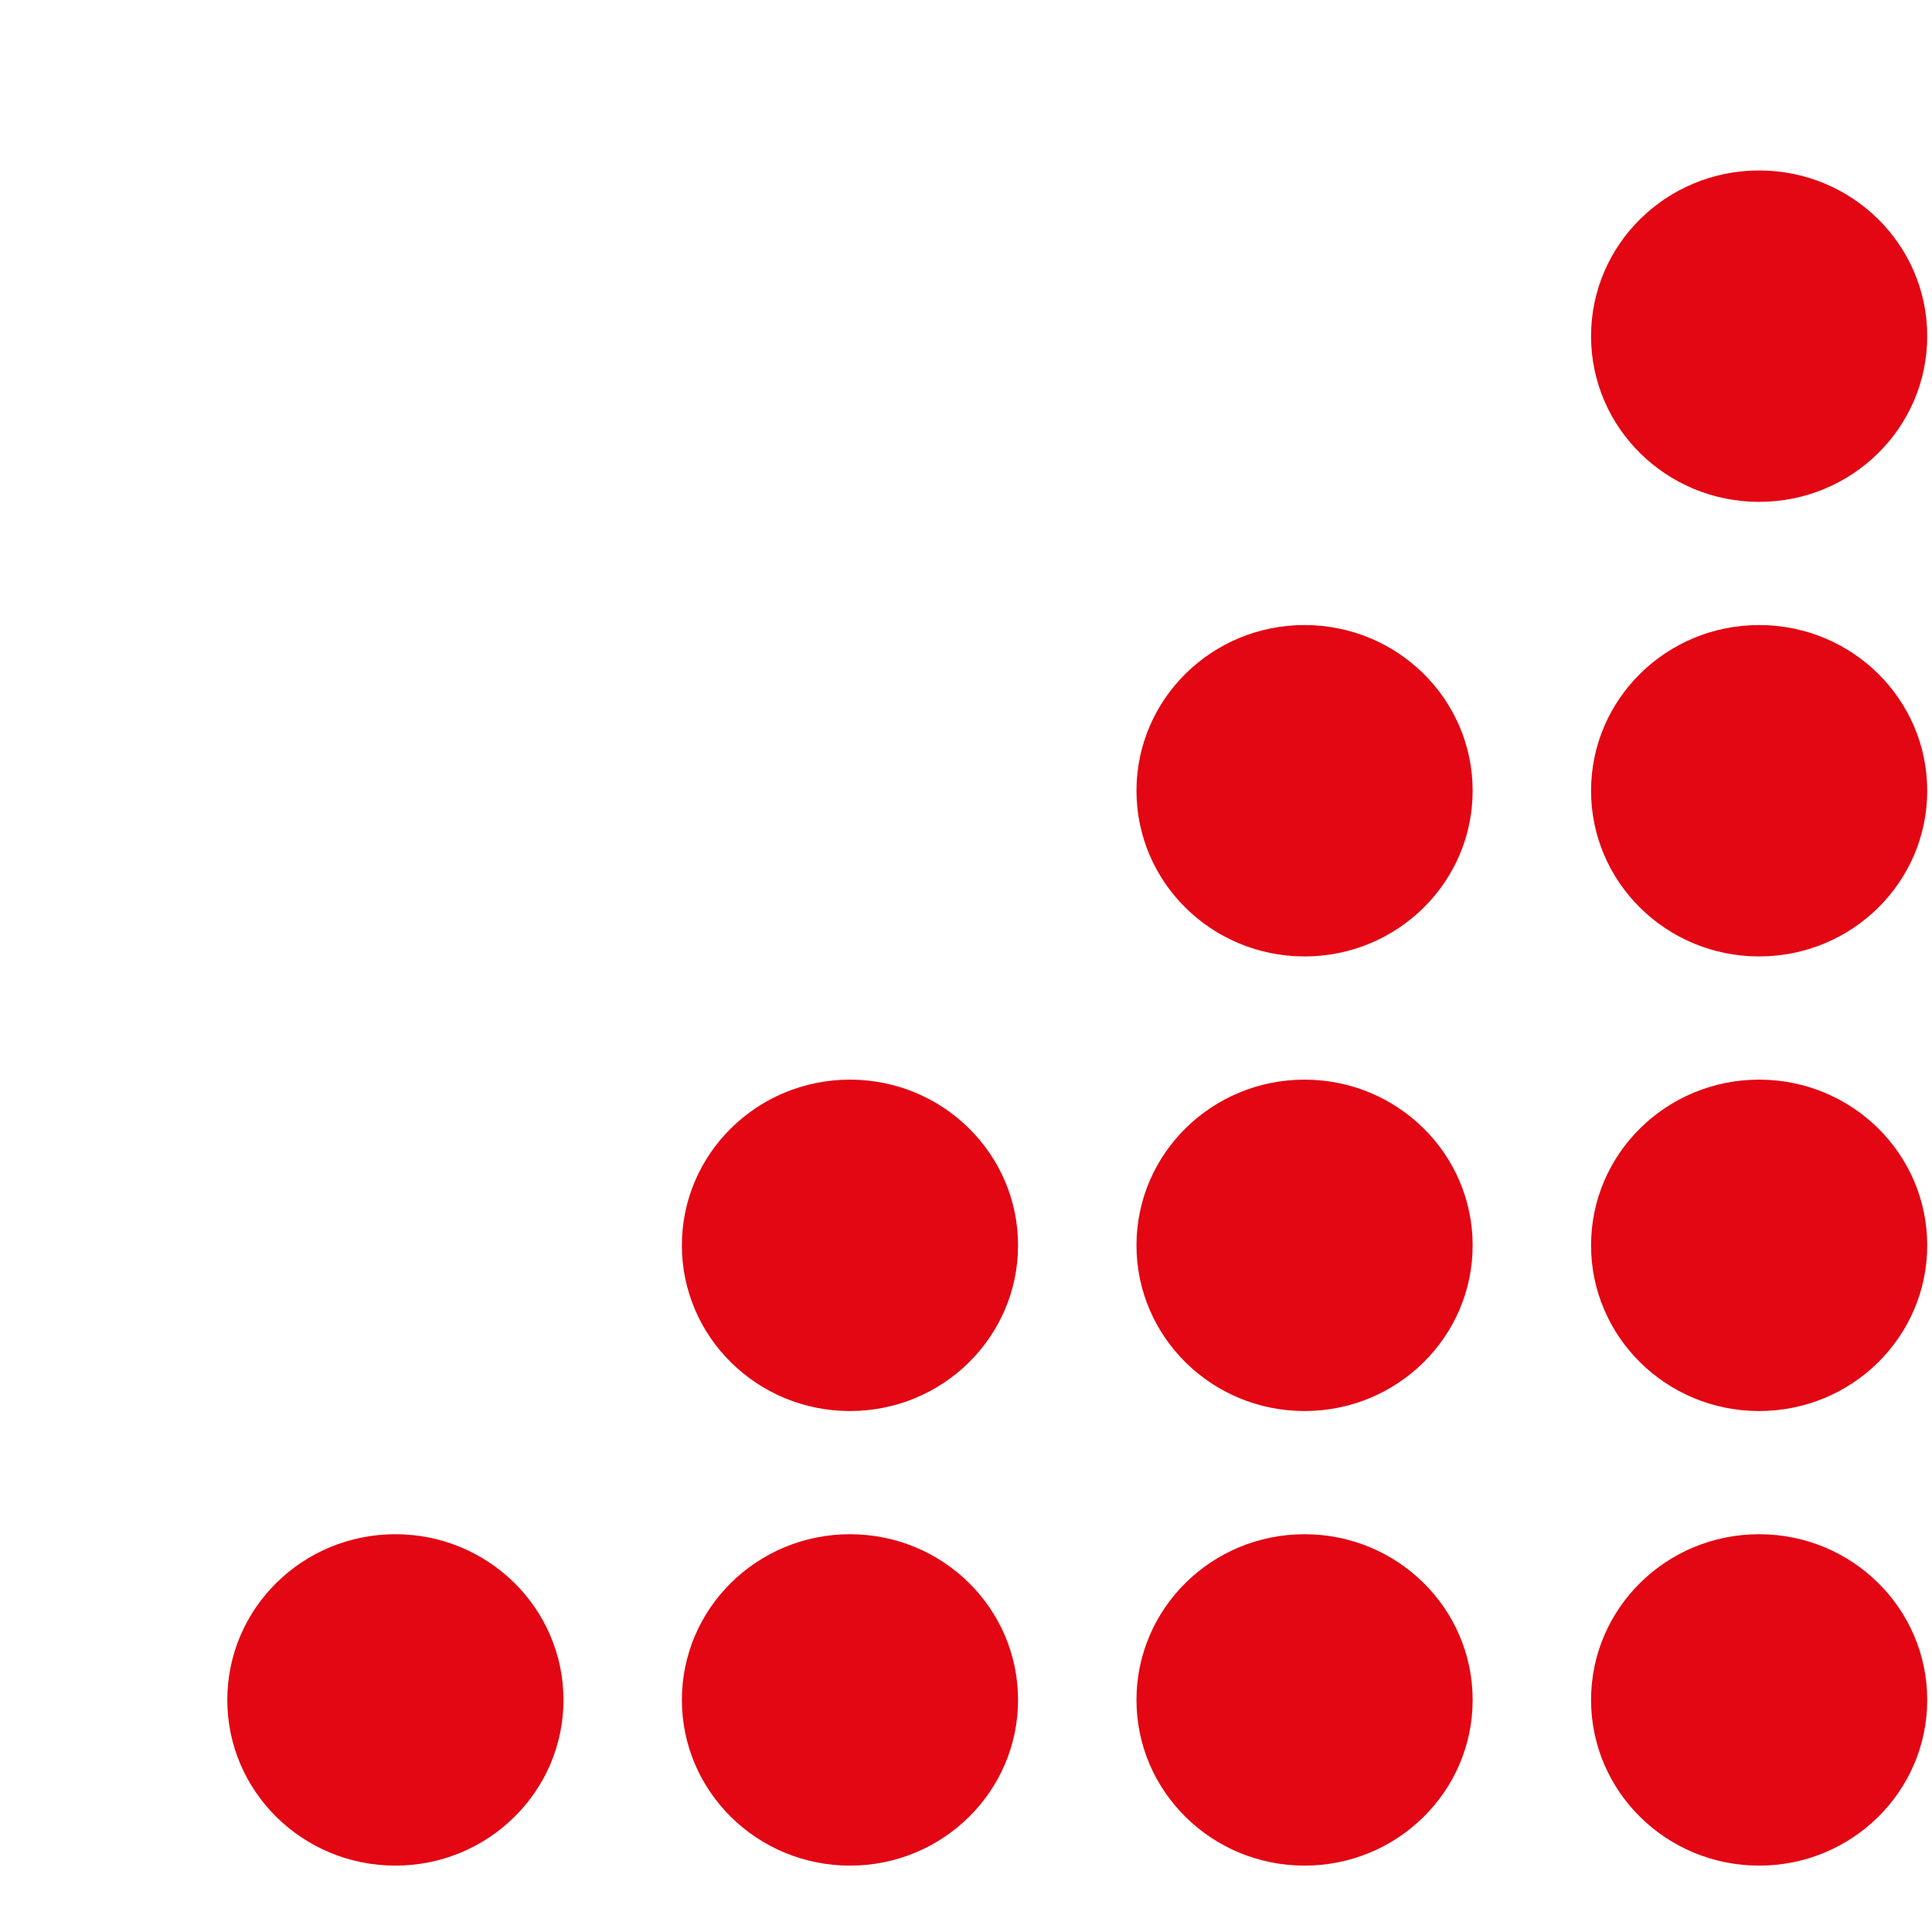
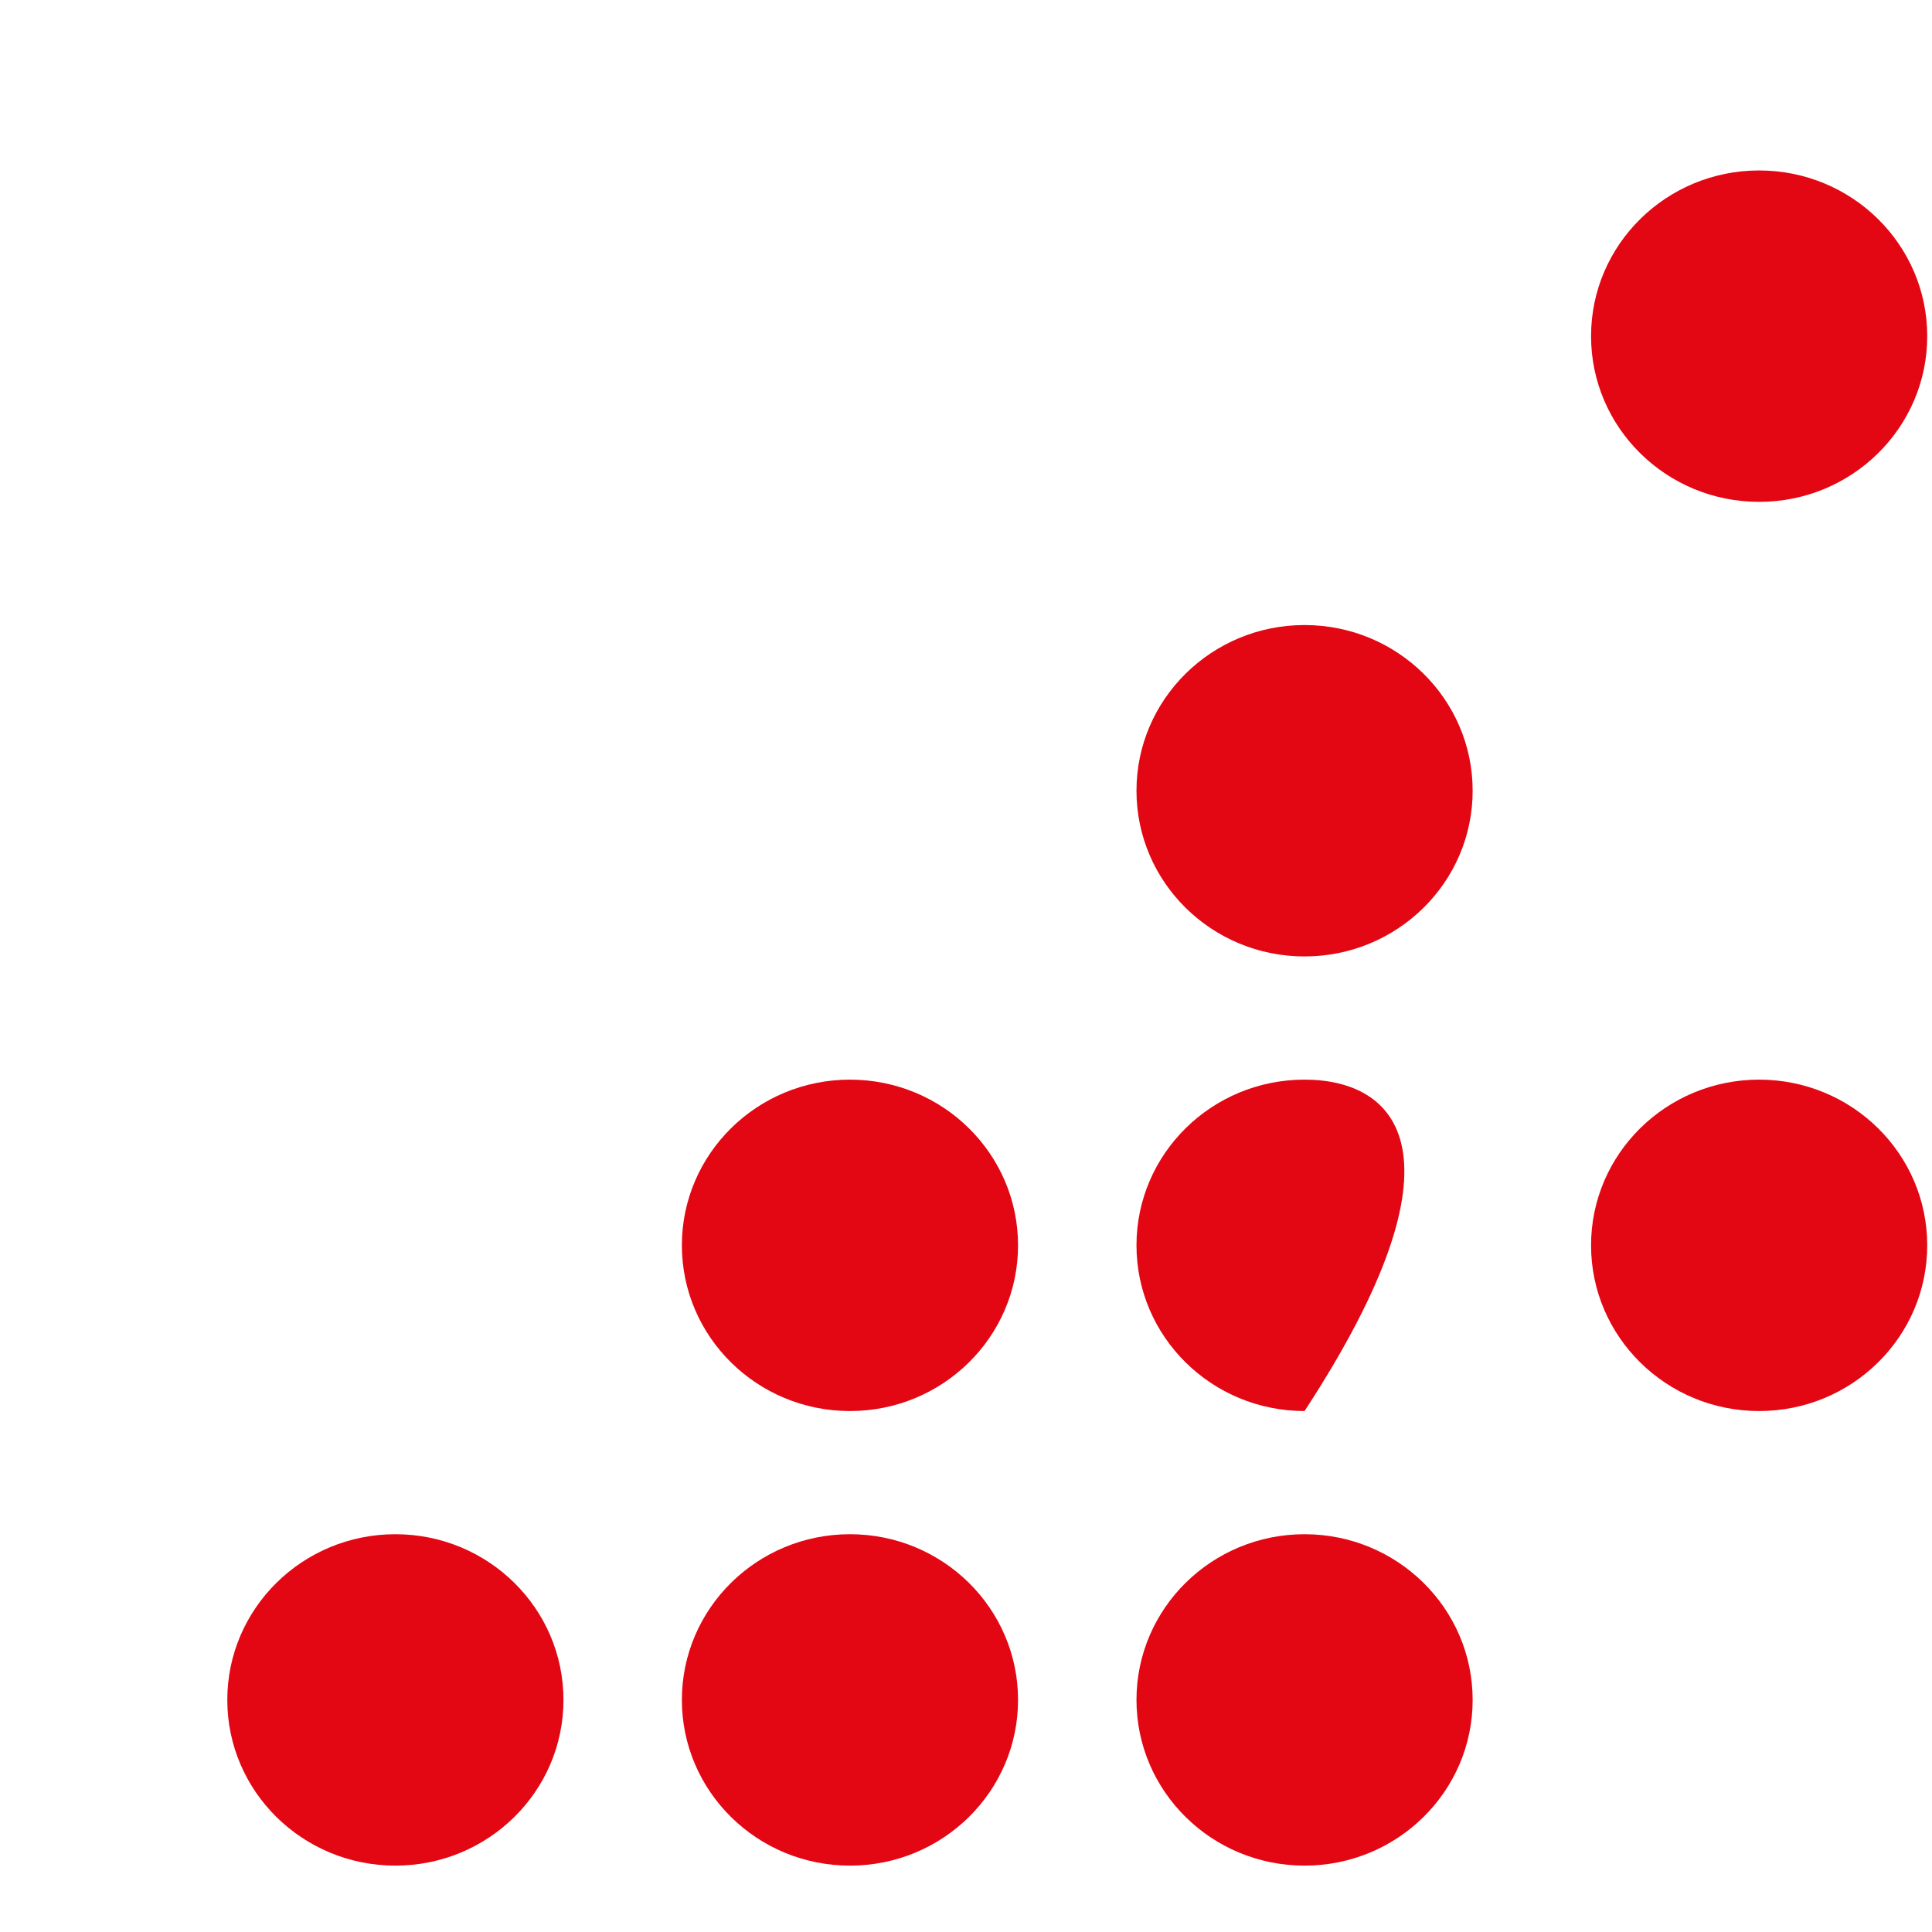
<svg xmlns="http://www.w3.org/2000/svg" width="100" height="100" viewBox="0 0 100 100" fill="none">
-   <path d="M91.053 96.564C95.858 96.564 99.753 92.724 99.753 87.988C99.753 83.251 95.858 79.411 91.053 79.411C86.248 79.411 82.353 83.251 82.353 87.988C82.353 92.724 86.248 96.564 91.053 96.564Z" fill="#E30613" />
  <path d="M91.053 73.035C95.858 73.035 99.753 69.195 99.753 64.458C99.753 59.722 95.858 55.882 91.053 55.882C86.248 55.882 82.353 59.722 82.353 64.458C82.353 69.195 86.248 73.035 91.053 73.035Z" fill="#E30613" />
  <path d="M67.523 96.564C72.328 96.564 76.224 92.724 76.224 87.988C76.224 83.251 72.328 79.411 67.523 79.411C62.719 79.411 58.824 83.251 58.824 87.988C58.824 92.724 62.719 96.564 67.523 96.564Z" fill="#E30613" />
  <path d="M43.994 96.564C48.799 96.564 52.694 92.724 52.694 87.988C52.694 83.251 48.799 79.411 43.994 79.411C39.189 79.411 35.294 83.251 35.294 87.988C35.294 92.724 39.189 96.564 43.994 96.564Z" fill="#E30613" />
-   <path d="M67.523 73.035C72.328 73.035 76.224 69.195 76.224 64.458C76.224 59.722 72.328 55.882 67.523 55.882C62.719 55.882 58.824 59.722 58.824 64.458C58.824 69.195 62.719 73.035 67.523 73.035Z" fill="#E30613" />
-   <path d="M91.053 49.505C95.858 49.505 99.753 45.666 99.753 40.929C99.753 36.192 95.858 32.352 91.053 32.352C86.248 32.352 82.353 36.192 82.353 40.929C82.353 45.666 86.248 49.505 91.053 49.505Z" fill="#E30613" />
+   <path d="M67.523 73.035C76.224 59.722 72.328 55.882 67.523 55.882C62.719 55.882 58.824 59.722 58.824 64.458C58.824 69.195 62.719 73.035 67.523 73.035Z" fill="#E30613" />
  <path d="M91.053 25.976C95.858 25.976 99.753 22.136 99.753 17.4C99.753 12.663 95.858 8.823 91.053 8.823C86.248 8.823 82.353 12.663 82.353 17.4C82.353 22.136 86.248 25.976 91.053 25.976Z" fill="#E30613" />
  <path d="M67.523 49.505C72.328 49.505 76.224 45.666 76.224 40.929C76.224 36.192 72.328 32.352 67.523 32.352C62.719 32.352 58.824 36.192 58.824 40.929C58.824 45.666 62.719 49.505 67.523 49.505Z" fill="#E30613" />
  <path d="M43.994 73.035C48.799 73.035 52.694 69.195 52.694 64.458C52.694 59.722 48.799 55.882 43.994 55.882C39.189 55.882 35.294 59.722 35.294 64.458C35.294 69.195 39.189 73.035 43.994 73.035Z" fill="#E30613" />
  <path d="M20.465 96.564C25.27 96.564 29.165 92.724 29.165 87.988C29.165 83.251 25.27 79.411 20.465 79.411C15.66 79.411 11.765 83.251 11.765 87.988C11.765 92.724 15.66 96.564 20.465 96.564Z" fill="#E30613" />
</svg>